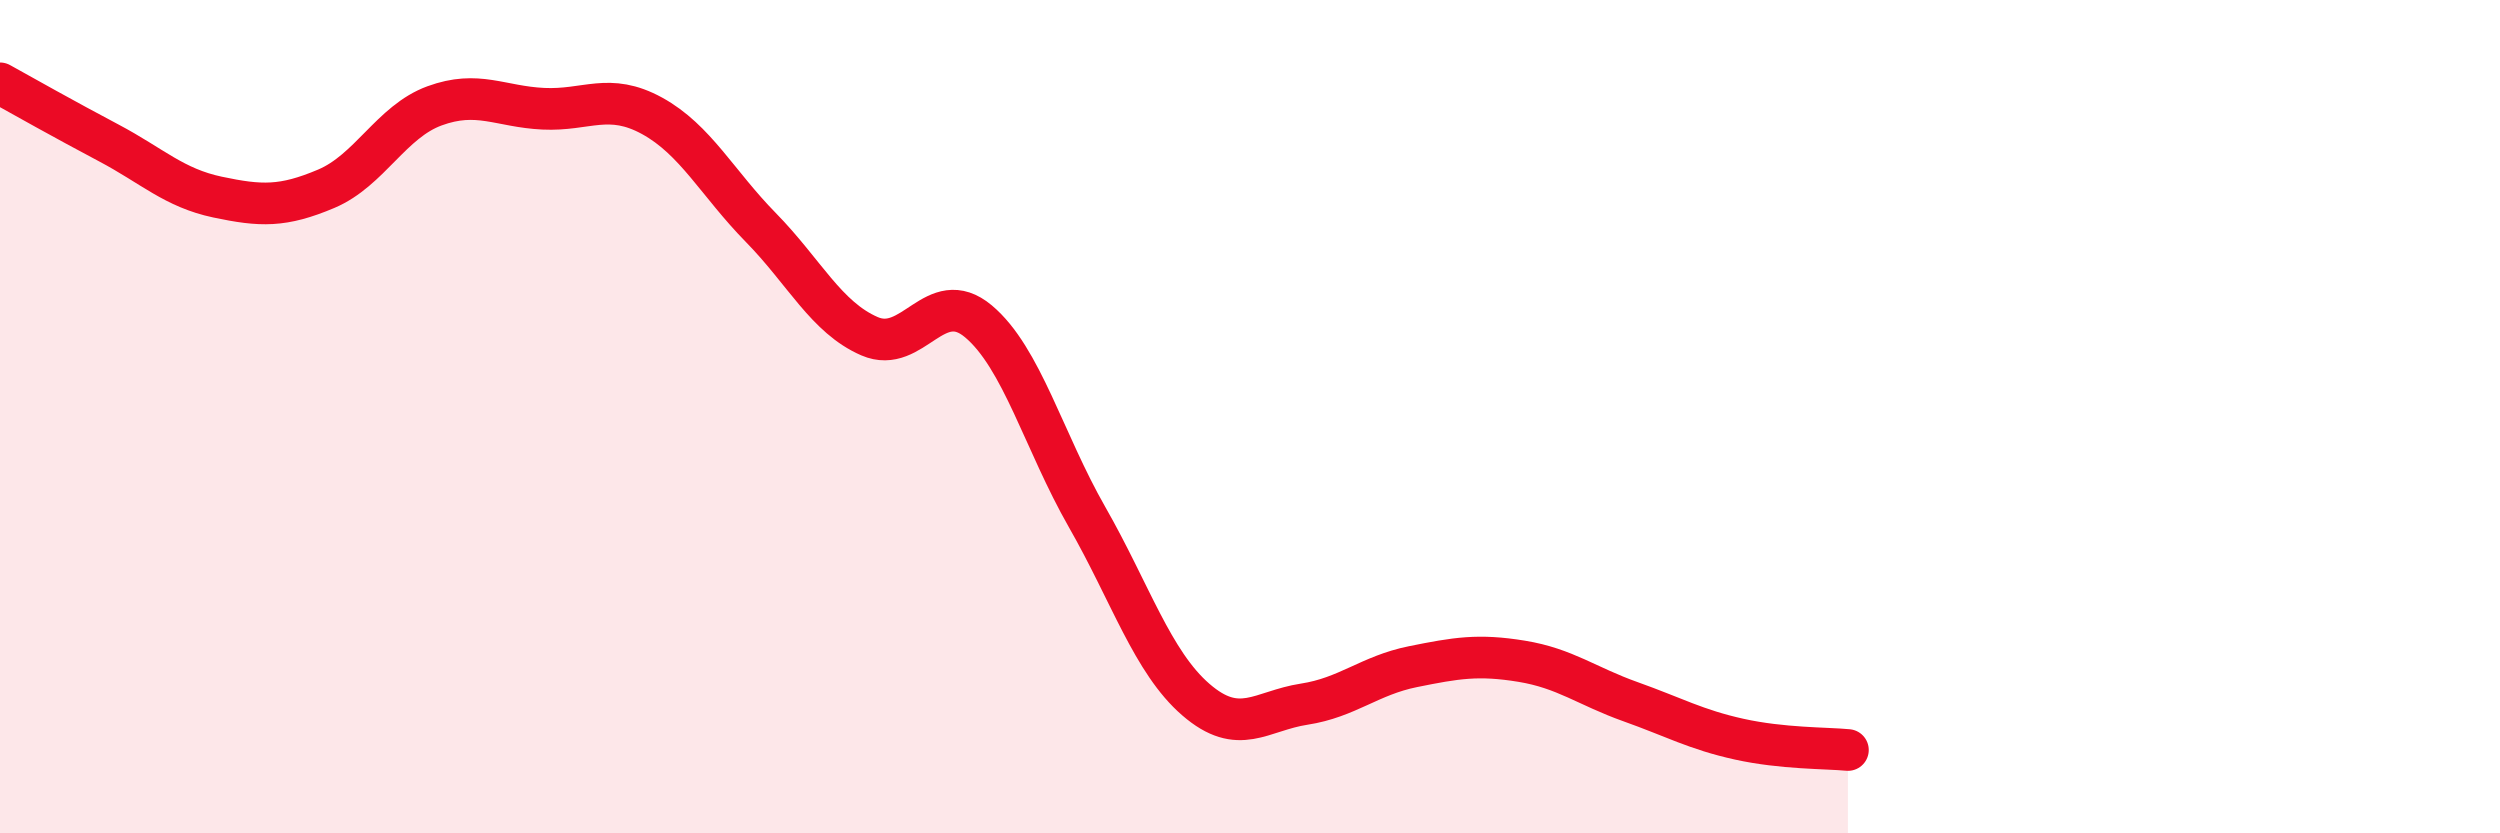
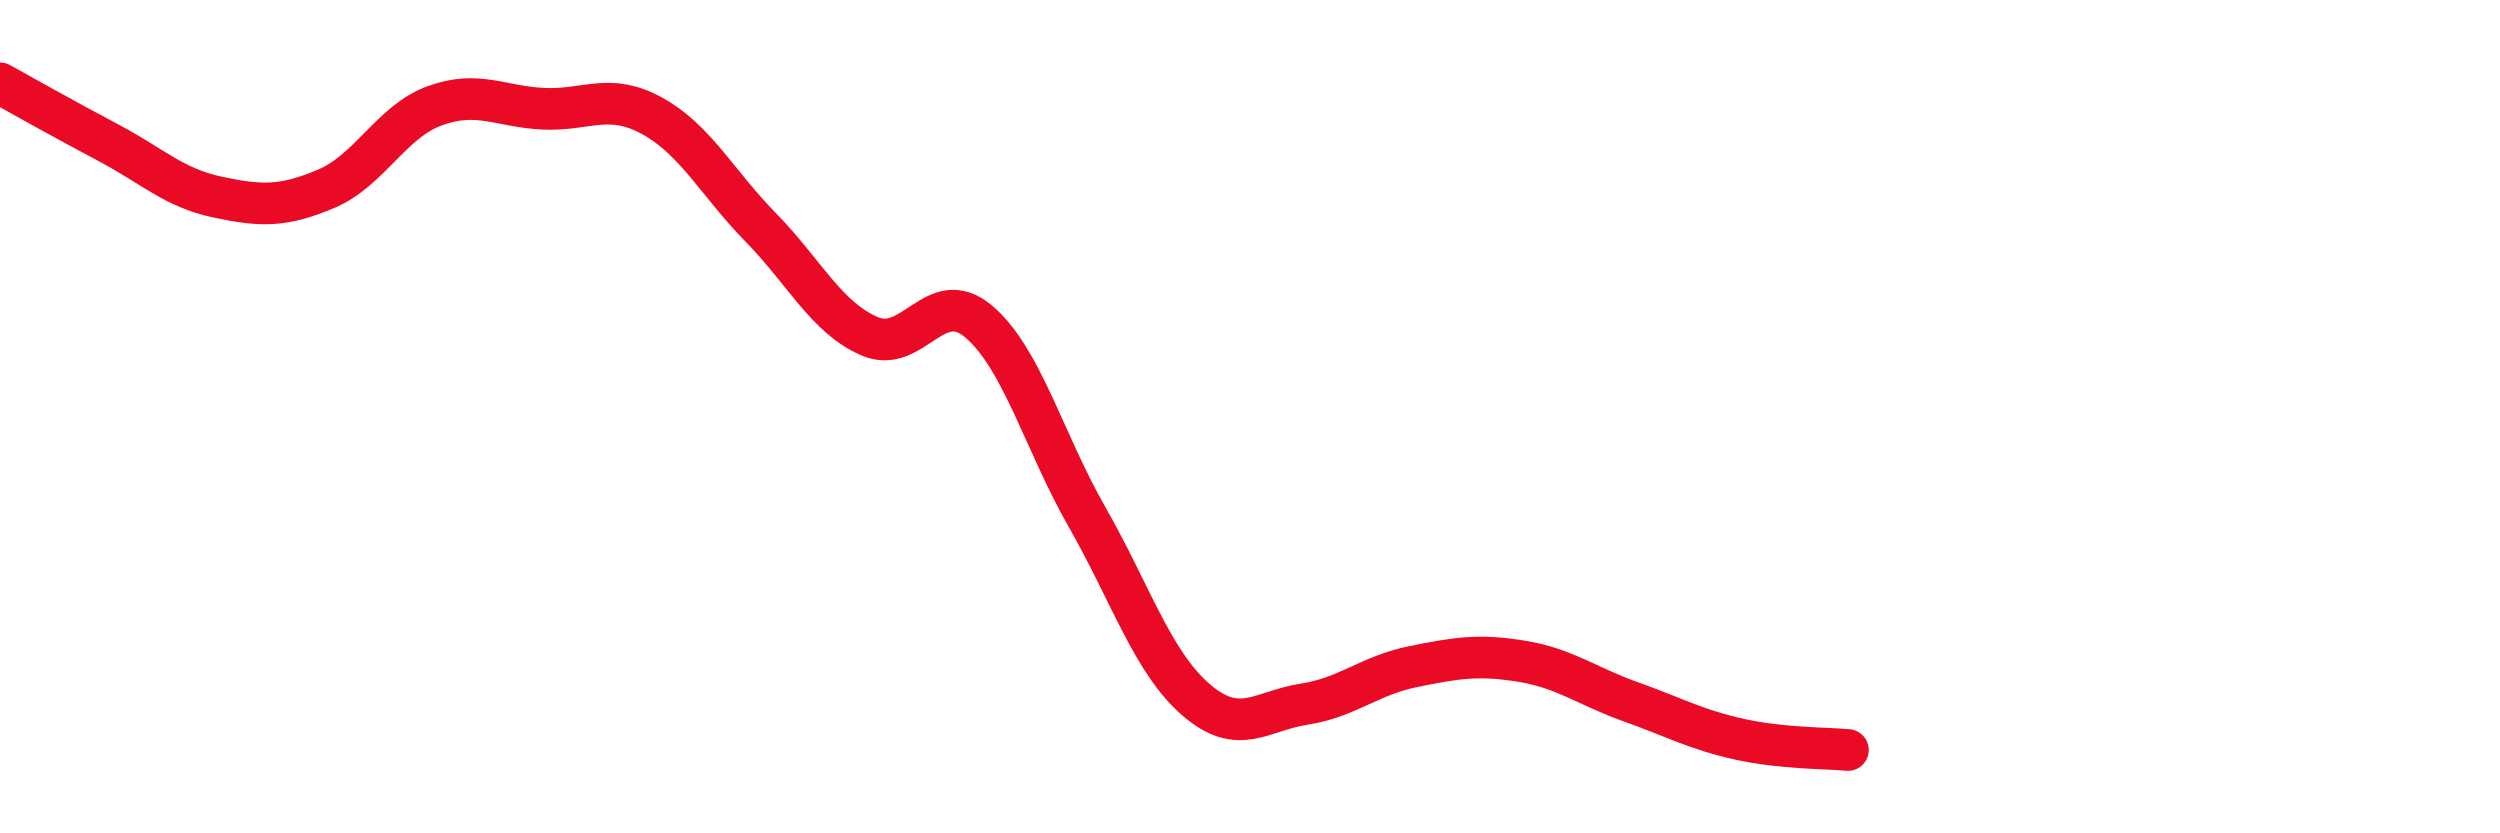
<svg xmlns="http://www.w3.org/2000/svg" width="60" height="20" viewBox="0 0 60 20">
-   <path d="M 0,2 C 0.52,2.29 1.57,2.88 2.61,3.43 C 3.65,3.98 4.18,4.51 5.22,4.73 C 6.26,4.95 6.79,4.97 7.83,4.53 C 8.87,4.09 9.39,2.92 10.43,2.54 C 11.47,2.16 12,2.56 13.04,2.61 C 14.08,2.66 14.61,2.21 15.65,2.78 C 16.69,3.35 17.22,4.4 18.26,5.46 C 19.3,6.52 19.83,7.62 20.87,8.07 C 21.91,8.52 22.44,6.84 23.48,7.71 C 24.52,8.58 25.05,10.59 26.09,12.41 C 27.13,14.23 27.66,15.89 28.7,16.79 C 29.74,17.69 30.26,17.06 31.3,16.9 C 32.34,16.74 32.87,16.21 33.91,16 C 34.95,15.79 35.48,15.7 36.52,15.87 C 37.56,16.04 38.09,16.47 39.13,16.84 C 40.17,17.21 40.7,17.51 41.74,17.74 C 42.78,17.97 43.83,17.95 44.35,18L44.35 20L0 20Z" fill="#EB0A25" opacity="0.1" stroke-linecap="round" stroke-linejoin="round" />
  <path d="M 0,2 C 0.52,2.29 1.57,2.88 2.61,3.43 C 3.65,3.98 4.18,4.51 5.22,4.73 C 6.26,4.95 6.79,4.97 7.83,4.53 C 8.87,4.09 9.39,2.92 10.43,2.54 C 11.47,2.16 12,2.56 13.04,2.61 C 14.08,2.66 14.61,2.21 15.65,2.78 C 16.69,3.35 17.22,4.4 18.26,5.46 C 19.3,6.52 19.83,7.62 20.87,8.07 C 21.91,8.52 22.44,6.84 23.48,7.71 C 24.52,8.58 25.05,10.59 26.09,12.41 C 27.13,14.23 27.66,15.89 28.7,16.79 C 29.74,17.69 30.26,17.06 31.3,16.9 C 32.34,16.74 32.87,16.21 33.91,16 C 34.95,15.79 35.48,15.7 36.52,15.87 C 37.56,16.04 38.09,16.47 39.13,16.84 C 40.17,17.21 40.7,17.51 41.74,17.74 C 42.78,17.97 43.83,17.95 44.35,18" stroke="#EB0A25" stroke-width="1" fill="none" stroke-linecap="round" stroke-linejoin="round" />
</svg>